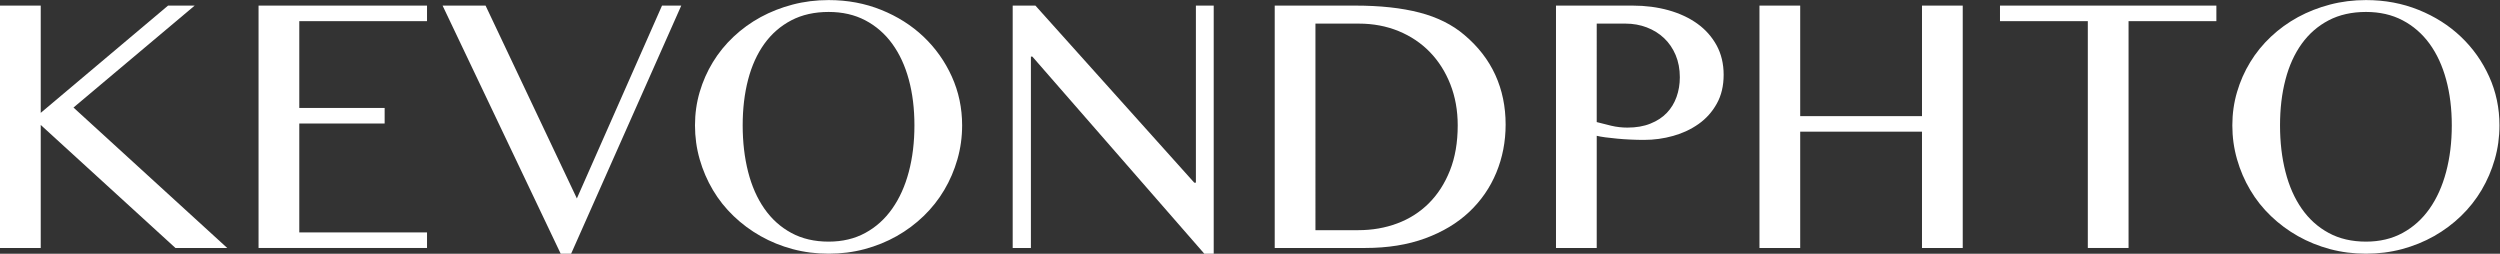
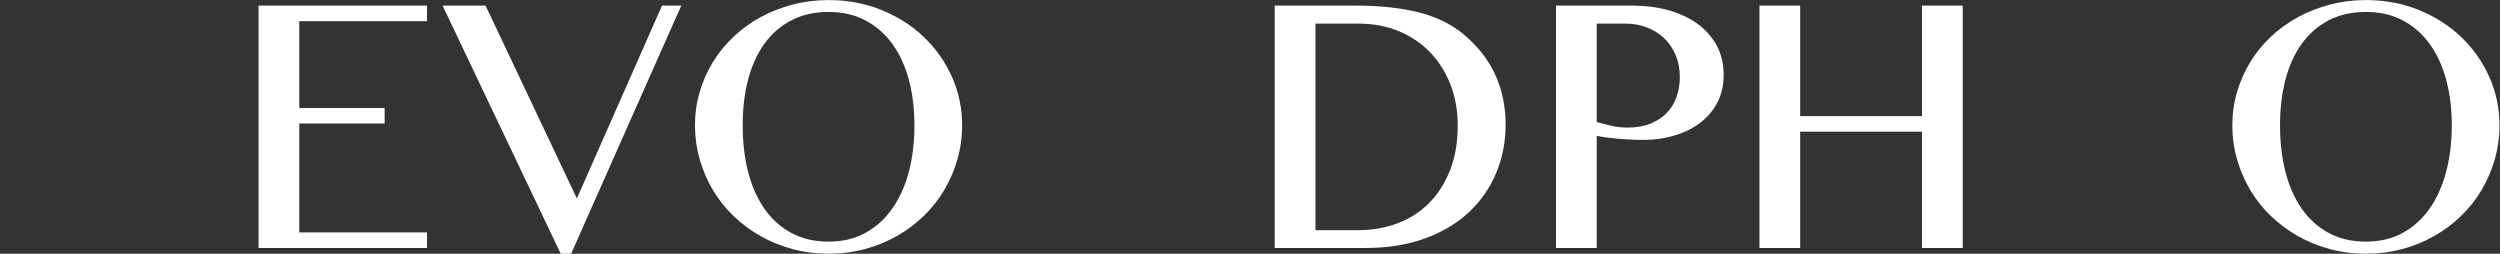
<svg xmlns="http://www.w3.org/2000/svg" viewBox="0 0 143.08 14.52" height="14.52" width="143.08" xml:space="preserve" id="svg2" version="1.1">
  <rect x="0" y="0" width="143.08" height="14.52" fill="#333333" stroke="none" />
  <defs id="defs6" />
  <g transform="matrix(1.333,0,0,-1.333,0,14.52)" id="g10">
    <g transform="scale(0.1)" id="g12">
-       <path id="path14" style="fill:#ffffff;fill-opacity:1;fill-rule:nonzero;stroke:none" d="M 0,106.523 H 17.488 V 60.469 l 54.668,46.054 H 83.586 L 31.551,62.754 97.559,2.461 H 75.324 L 17.488,55.281 V 2.461 L 0,2.461 V 106.523" />
      <path id="path16" style="fill:#ffffff;fill-opacity:1;fill-rule:nonzero;stroke:none" d="M 183.34,106.523 V 99.844 H 128.496 V 62.578 h 36.649 V 55.898 H 128.496 V 9.141 H 183.34 V 2.461 H 111.008 V 106.523 h 72.332" />
      <path id="path18" style="fill:#ffffff;fill-opacity:1;fill-rule:nonzero;stroke:none" d="m 208.477,106.523 39.199,-82.793 36.562,82.793 H 292.5 L 245.215,0 h -4.485 l -50.71,106.523 h 18.457" />
      <path id="path20" style="fill:#ffffff;fill-opacity:1;fill-rule:nonzero;stroke:none" d="m 355.781,5.184 c 5.918,0 11.16,1.242 15.735,3.742 4.57,2.481 8.425,5.957 11.558,10.41 3.137,4.453 5.512,9.727 7.121,15.82 1.614,6.094 2.41,12.742 2.41,19.949 0,7.148 -0.796,13.691 -2.41,19.641 -1.609,5.945 -3.984,11.074 -7.121,15.391 -3.133,4.297 -6.988,7.656 -11.558,10.058 -4.575,2.403 -9.817,3.602 -15.735,3.602 -6.093,0 -11.433,-1.199 -16.035,-3.602 -4.598,-2.402 -8.457,-5.761 -11.562,-10.058 -3.106,-4.316 -5.43,-9.445 -6.985,-15.391 -1.551,-5.949 -2.332,-12.492 -2.332,-19.641 0,-7.207 0.781,-13.855 2.332,-19.949 1.555,-6.094 3.879,-11.367 6.985,-15.82 3.105,-4.453 6.964,-7.93 11.562,-10.41 4.602,-2.5 9.942,-3.742 16.035,-3.742 z M 355.781,0 c -5.39,0 -10.547,0.664 -15.468,1.973 -4.922,1.328 -9.5,3.184 -13.75,5.586 -4.25,2.402 -8.118,5.273 -11.602,8.613 -3.484,3.34 -6.445,7.059 -8.875,11.16 -2.434,4.102 -4.328,8.496 -5.676,13.184 -1.347,4.688 -2.019,9.551 -2.019,14.59 0,4.98 0.672,9.758 2.019,14.328 1.348,4.57 3.242,8.848 5.676,12.832 2.43,3.984 5.391,7.617 8.875,10.899 3.484,3.281 7.352,6.074 11.602,8.399 4.25,2.304 8.828,4.109 13.75,5.398 4.921,1.289 10.078,1.934 15.468,1.934 8.086,0 15.617,-1.407 22.586,-4.219 6.977,-2.813 13.031,-6.649 18.156,-11.512 5.125,-4.863 9.168,-10.566 12.129,-17.09 2.957,-6.543 4.434,-13.527 4.434,-20.969 0,-5.039 -0.676,-9.902 -2.023,-14.59 -1.344,-4.688 -3.231,-9.082 -5.665,-13.184 -2.429,-4.101 -5.378,-7.82 -8.835,-11.16 C 393.105,12.832 389.258,9.961 385.012,7.559 380.762,5.156 376.172,3.301 371.25,1.973 366.328,0.664 361.172,0 355.781,0" />
-       <path id="path22" style="fill:#ffffff;fill-opacity:1;fill-rule:nonzero;stroke:none" d="m 434.797,106.523 h 9.754 l 68.203,-76.027 h 0.703 v 76.027 h 7.648 V 0 h -4.042 L 443.23,84.637 h -0.613 V 2.461 h -7.82 V 106.523" />
      <path id="path24" style="fill:#ffffff;fill-opacity:1;fill-rule:nonzero;stroke:none" d="m 564.785,10.105 h 18.457 c 5.918,0 11.477,0.969 16.66,2.902 5.188,1.934 9.7,4.805 13.536,8.613 3.835,3.809 6.867,8.504 9.089,14.102 2.231,5.594 3.34,12.059 3.34,19.383 0,6.387 -1.054,12.258 -3.164,17.629 -2.105,5.351 -5.035,9.969 -8.785,13.836 -3.75,3.867 -8.234,6.867 -13.449,9.016 -5.215,2.129 -10.899,3.203 -17.051,3.203 h -18.633 z m -17.488,96.418 h 34.539 c 10.723,0 19.922,-0.996 27.598,-2.988 7.675,-1.992 14.089,-5.187 19.25,-9.582 5.918,-4.98 10.359,-10.711 13.32,-17.176 2.957,-6.484 4.434,-13.586 4.434,-21.32 0,-7.324 -1.333,-14.207 -3.997,-20.652 -2.668,-6.445 -6.55,-12.07 -11.648,-16.875 -5.102,-4.805 -11.398,-8.586 -18.898,-11.34 -7.5,-2.754 -16.082,-4.129 -25.75,-4.129 H 547.297 V 106.523" />
      <path id="path26" style="fill:#ffffff;fill-opacity:1;fill-rule:nonzero;stroke:none" d="m 685.547,56.512 c 1.933,-0.527 4.031,-1.055 6.289,-1.582 2.258,-0.527 4.551,-0.789 6.894,-0.789 3.75,0 7.051,0.566 9.883,1.719 2.852,1.133 5.196,2.676 7.032,4.609 1.855,1.933 3.242,4.219 4.179,6.855 0.938,2.637 1.406,5.449 1.406,8.438 0,3.516 -0.605,6.688 -1.796,9.531 -1.211,2.84 -2.852,5.262 -4.961,7.254 -2.11,1.992 -4.59,3.527 -7.442,4.621 -2.832,1.074 -5.871,1.621 -9.093,1.621 h -12.391 z m -17.488,50.011 h 32.957 c 5.449,0 10.547,-0.664 15.293,-1.972 4.746,-1.328 8.886,-3.242 12.402,-5.762 3.516,-2.52 6.269,-5.625 8.301,-9.316 2.011,-3.691 3.027,-7.91 3.027,-12.656 0,-4.746 -0.976,-8.879 -2.949,-12.395 -1.953,-3.516 -4.551,-6.414 -7.774,-8.699 -3.222,-2.285 -6.875,-4.004 -10.937,-5.137 -4.082,-1.152 -8.242,-1.719 -12.52,-1.719 -1.828,0 -3.73,0.039 -5.722,0.137 -1.992,0.078 -3.907,0.215 -5.75,0.391 -1.848,0.176 -3.547,0.359 -5.102,0.566 -1.551,0.203 -2.801,0.43 -3.738,0.664 V 2.461 H 668.059 V 106.523" />
      <path id="path28" style="fill:#ffffff;fill-opacity:1;fill-rule:nonzero;stroke:none" d="M 772.91,52.383 V 2.461 H 755.422 V 106.523 H 772.91 V 59.062 h 52.293 v 47.461 h 17.492 V 2.461 H 825.203 V 52.383 H 772.91" />
-       <path id="path30" style="fill:#ffffff;fill-opacity:1;fill-rule:nonzero;stroke:none" d="M 951.594,106.523 V 99.844 H 913.887 V 2.461 H 896.398 V 99.844 h -37.707 v 6.679 h 92.903" />
      <path id="path32" style="fill:#ffffff;fill-opacity:1;fill-rule:nonzero;stroke:none" d="m 1015.84,5.184 c 5.92,0 11.16,1.242 15.73,3.742 4.57,2.481 8.42,5.957 11.56,10.41 3.13,4.453 5.5,9.727 7.11,15.82 1.62,6.094 2.43,12.742 2.43,19.949 0,7.148 -0.81,13.691 -2.43,19.641 -1.61,5.945 -3.98,11.074 -7.11,15.391 -3.14,4.297 -6.99,7.656 -11.56,10.058 -4.57,2.403 -9.81,3.602 -15.73,3.602 -6.09,0 -11.45,-1.199 -16.043,-3.602 -4.602,-2.402 -8.449,-5.761 -11.555,-10.058 -3.105,-4.316 -5.437,-9.445 -6.98,-15.391 -1.567,-5.949 -2.336,-12.492 -2.336,-19.641 0,-7.207 0.769,-13.855 2.336,-19.949 1.543,-6.094 3.875,-11.367 6.98,-15.82 3.106,-4.453 6.953,-7.93 11.555,-10.41 4.593,-2.5 9.953,-3.742 16.043,-3.742 z M 1015.84,0 c -5.39,0 -10.55,0.664 -15.47,1.973 -4.921,1.328 -9.511,3.184 -13.761,5.586 -4.246,2.402 -8.113,5.273 -11.597,8.613 -3.489,3.34 -6.449,7.059 -8.867,11.16 -2.446,4.102 -4.329,8.496 -5.676,13.184 -1.348,4.688 -2.024,9.551 -2.024,14.59 0,4.98 0.676,9.758 2.024,14.328 1.347,4.57 3.23,8.848 5.676,12.832 2.418,3.984 5.378,7.617 8.867,10.899 3.484,3.281 7.351,6.074 11.597,8.399 4.25,2.304 8.84,4.109 13.761,5.398 4.92,1.289 10.08,1.934 15.47,1.934 8.09,0 15.62,-1.407 22.59,-4.219 6.97,-2.813 13.02,-6.649 18.14,-11.512 5.13,-4.863 9.17,-10.566 12.13,-17.09 2.96,-6.543 4.44,-13.527 4.44,-20.969 0,-5.039 -0.67,-9.902 -2.02,-14.59 -1.34,-4.688 -3.24,-9.082 -5.66,-13.184 -2.44,-4.101 -5.38,-7.82 -8.84,-11.16 -3.46,-3.34 -7.31,-6.211 -11.55,-8.613 -4.26,-2.402 -8.84,-4.258 -13.76,-5.586 C 1026.39,0.664 1021.23,0 1015.84,0" />
    </g>
  </g>
</svg>